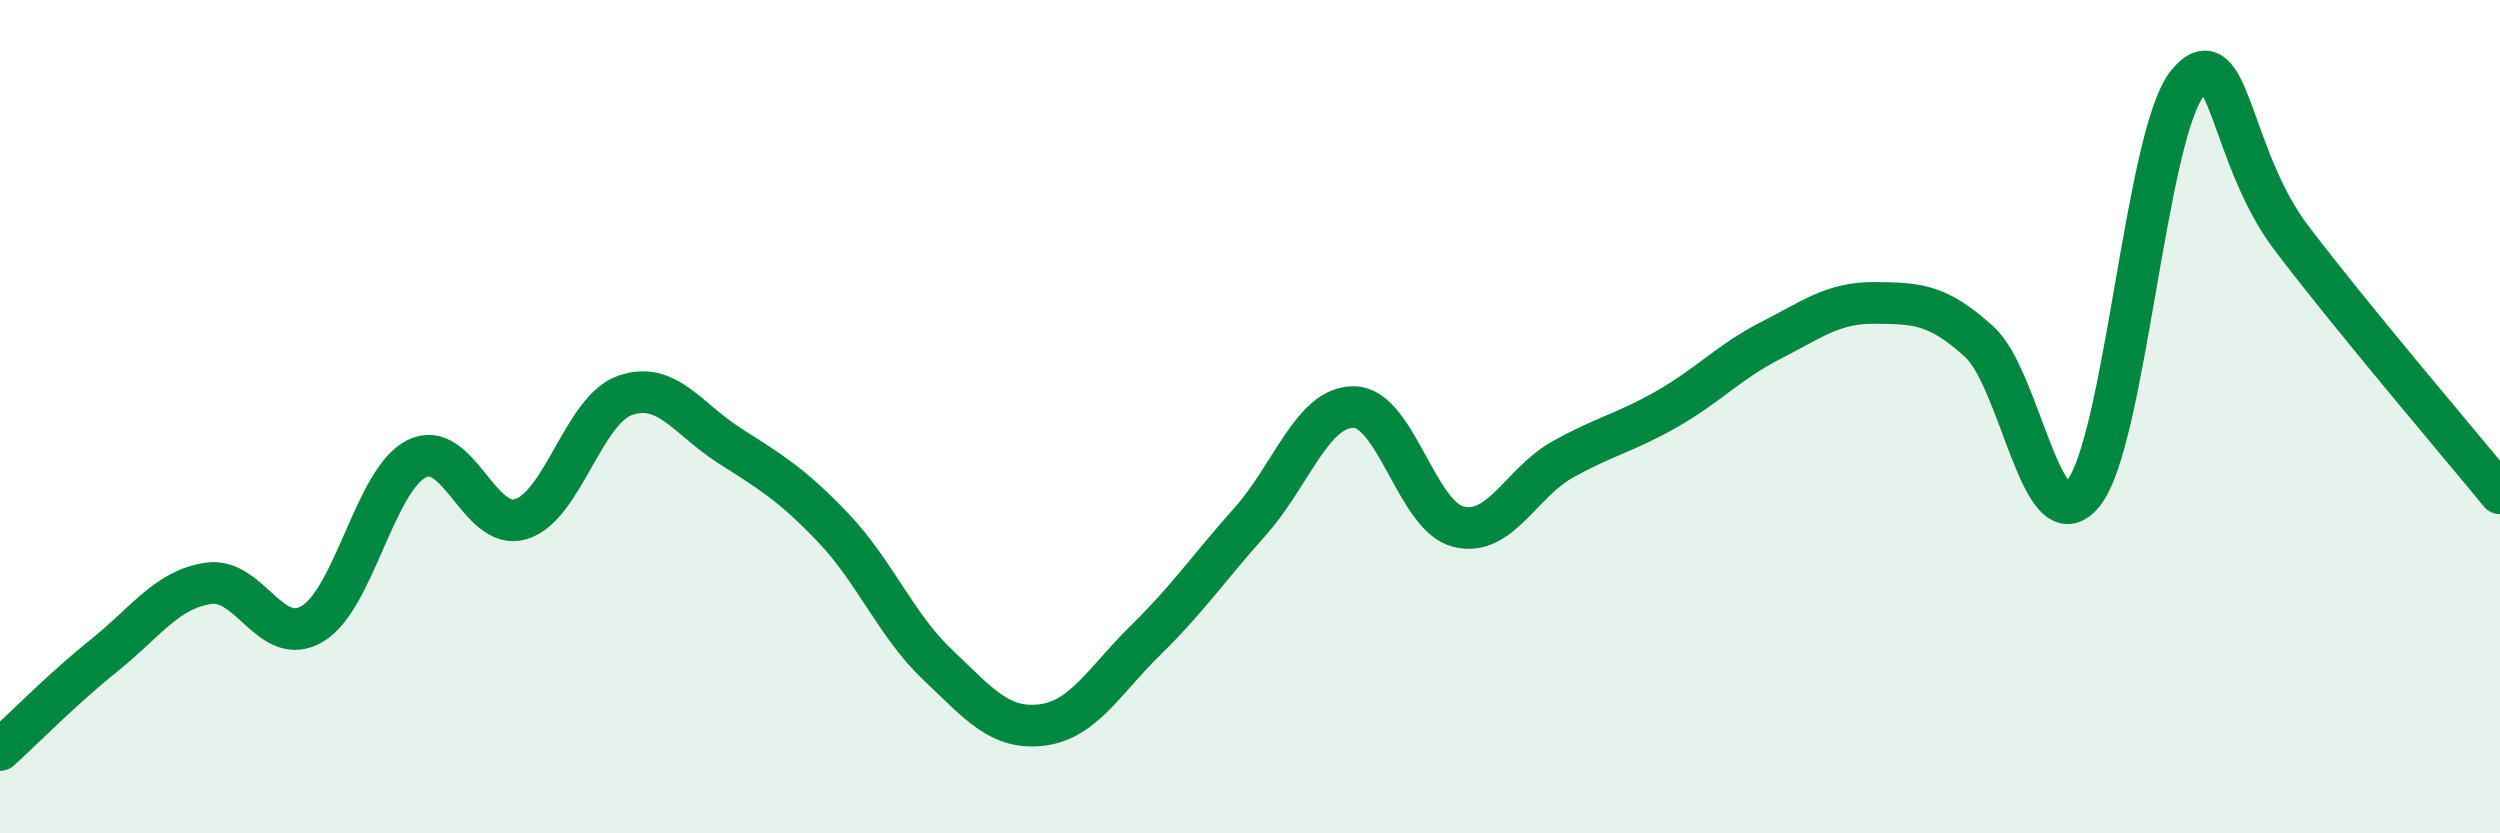
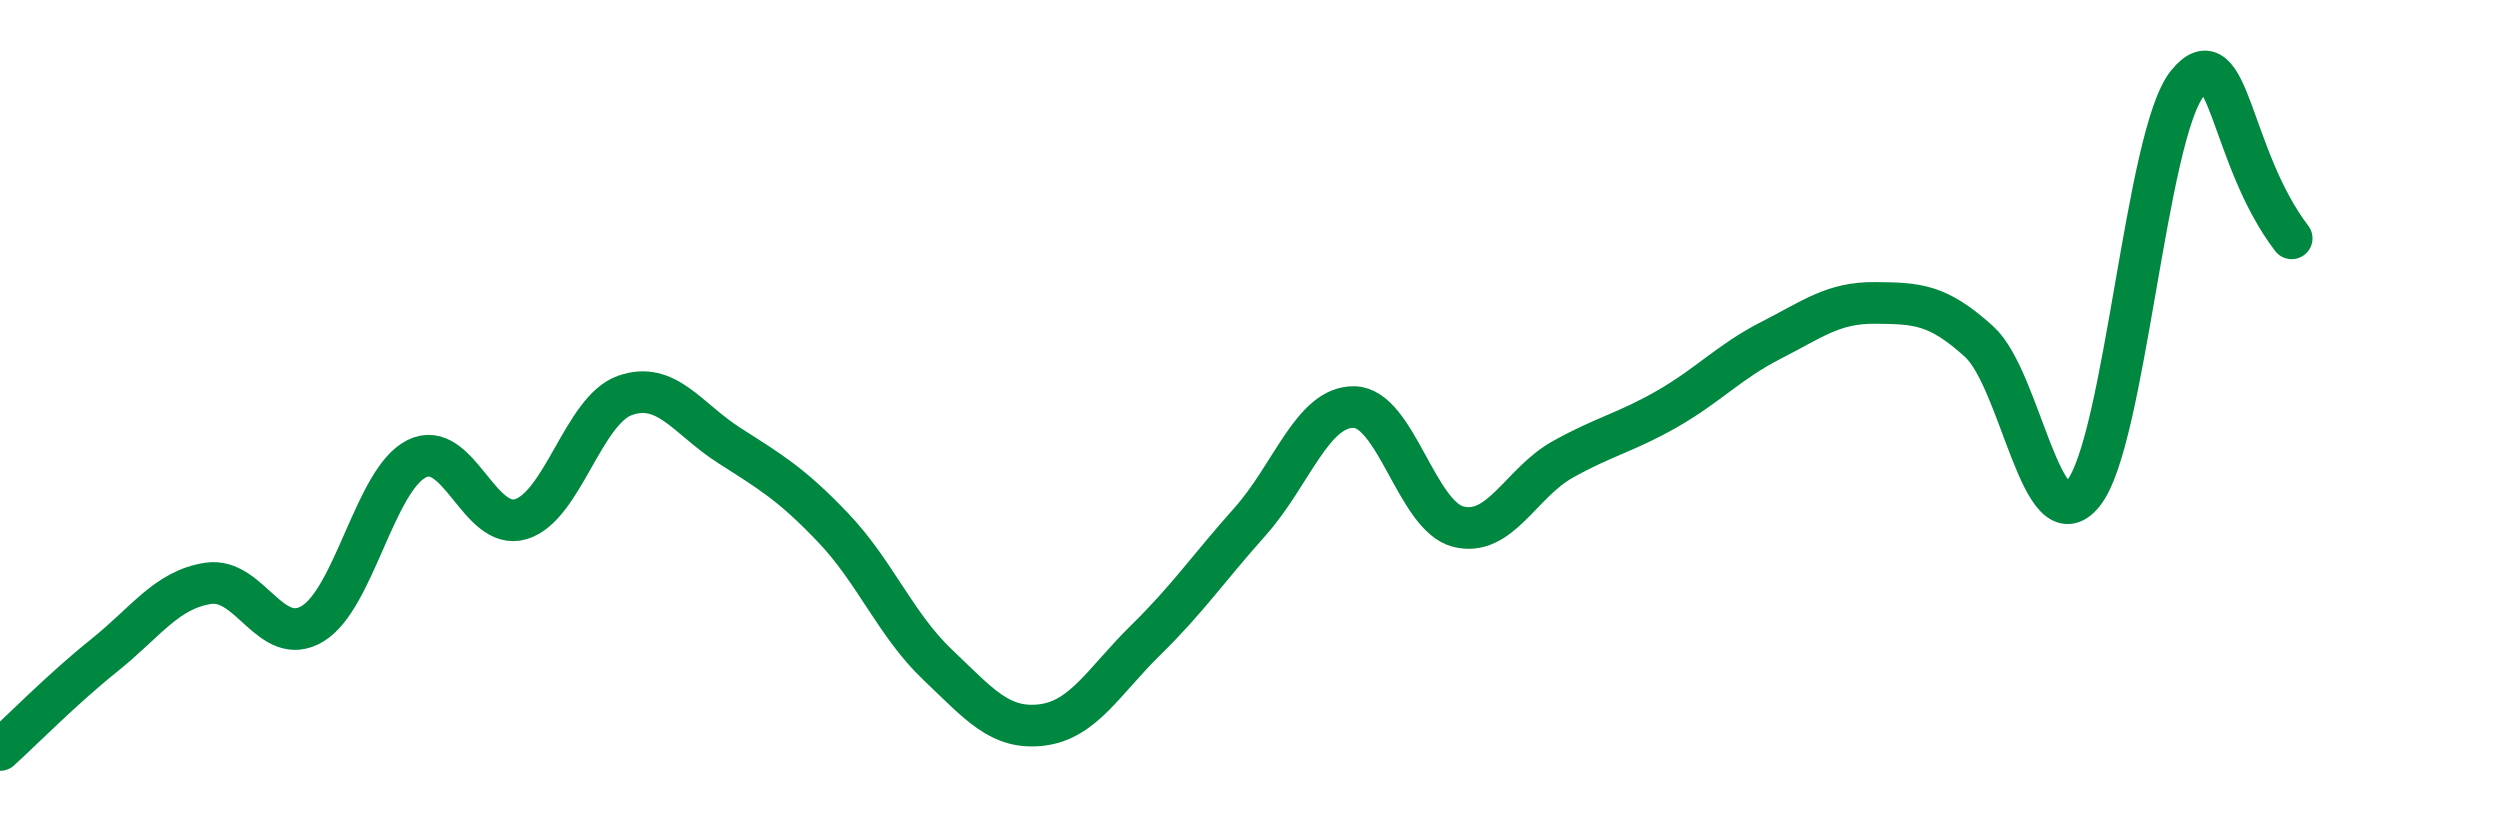
<svg xmlns="http://www.w3.org/2000/svg" width="60" height="20" viewBox="0 0 60 20">
-   <path d="M 0,18 C 0.5,17.55 1.5,16.53 2.5,15.73 C 3.5,14.93 4,14.15 5,14 C 6,13.85 6.5,15.57 7.5,14.97 C 8.5,14.37 9,11.51 10,11.01 C 11,10.51 11.5,12.76 12.5,12.46 C 13.5,12.16 14,9.84 15,9.49 C 16,9.14 16.5,10.05 17.5,10.69 C 18.5,11.33 19,11.62 20,12.67 C 21,13.72 21.5,15 22.5,15.95 C 23.5,16.9 24,17.52 25,17.4 C 26,17.28 26.5,16.34 27.5,15.36 C 28.5,14.38 29,13.64 30,12.52 C 31,11.4 31.5,9.75 32.5,9.77 C 33.5,9.79 34,12.39 35,12.64 C 36,12.89 36.5,11.59 37.5,11.03 C 38.5,10.47 39,10.39 40,9.82 C 41,9.25 41.5,8.68 42.5,8.17 C 43.5,7.66 44,7.26 45,7.27 C 46,7.28 46.5,7.29 47.5,8.2 C 48.5,9.11 49,13.08 50,11.84 C 51,10.6 51.5,3.22 52.5,2 C 53.5,0.78 53.5,3.75 55,5.72 C 56.5,7.69 59,10.62 60,11.84L60 20L0 20Z" fill="#008740" opacity="0.1" stroke-linecap="round" stroke-linejoin="round" />
-   <path d="M 0,18 C 0.5,17.55 1.5,16.53 2.5,15.73 C 3.5,14.93 4,14.15 5,14 C 6,13.85 6.5,15.57 7.5,14.97 C 8.5,14.37 9,11.51 10,11.01 C 11,10.51 11.5,12.76 12.5,12.46 C 13.5,12.16 14,9.84 15,9.49 C 16,9.14 16.5,10.05 17.5,10.69 C 18.5,11.33 19,11.62 20,12.67 C 21,13.72 21.5,15 22.5,15.95 C 23.5,16.9 24,17.52 25,17.4 C 26,17.28 26.5,16.34 27.5,15.36 C 28.5,14.38 29,13.64 30,12.52 C 31,11.4 31.5,9.75 32.5,9.77 C 33.5,9.79 34,12.39 35,12.64 C 36,12.89 36.5,11.59 37.5,11.03 C 38.5,10.47 39,10.39 40,9.82 C 41,9.25 41.5,8.68 42.5,8.17 C 43.5,7.66 44,7.26 45,7.27 C 46,7.28 46.5,7.29 47.5,8.2 C 48.5,9.11 49,13.08 50,11.84 C 51,10.6 51.5,3.22 52.5,2 C 53.5,0.78 53.5,3.75 55,5.72 C 56.5,7.69 59,10.62 60,11.84" stroke="#008740" stroke-width="1" fill="none" stroke-linecap="round" stroke-linejoin="round" />
+   <path d="M 0,18 C 0.5,17.55 1.5,16.53 2.5,15.73 C 3.5,14.93 4,14.15 5,14 C 6,13.85 6.5,15.57 7.5,14.97 C 8.5,14.37 9,11.51 10,11.01 C 11,10.51 11.5,12.76 12.5,12.46 C 13.5,12.16 14,9.84 15,9.49 C 16,9.14 16.5,10.05 17.5,10.69 C 18.5,11.33 19,11.62 20,12.67 C 21,13.72 21.5,15 22.5,15.95 C 23.5,16.9 24,17.52 25,17.4 C 26,17.28 26.5,16.34 27.5,15.36 C 28.5,14.38 29,13.64 30,12.52 C 31,11.4 31.5,9.75 32.5,9.77 C 33.5,9.79 34,12.39 35,12.64 C 36,12.89 36.5,11.59 37.5,11.03 C 38.5,10.47 39,10.39 40,9.82 C 41,9.25 41.5,8.68 42.5,8.17 C 43.5,7.66 44,7.26 45,7.27 C 46,7.28 46.5,7.29 47.5,8.2 C 48.5,9.11 49,13.08 50,11.84 C 51,10.6 51.5,3.22 52.5,2 C 53.5,0.78 53.5,3.75 55,5.72 " stroke="#008740" stroke-width="1" fill="none" stroke-linecap="round" stroke-linejoin="round" />
</svg>